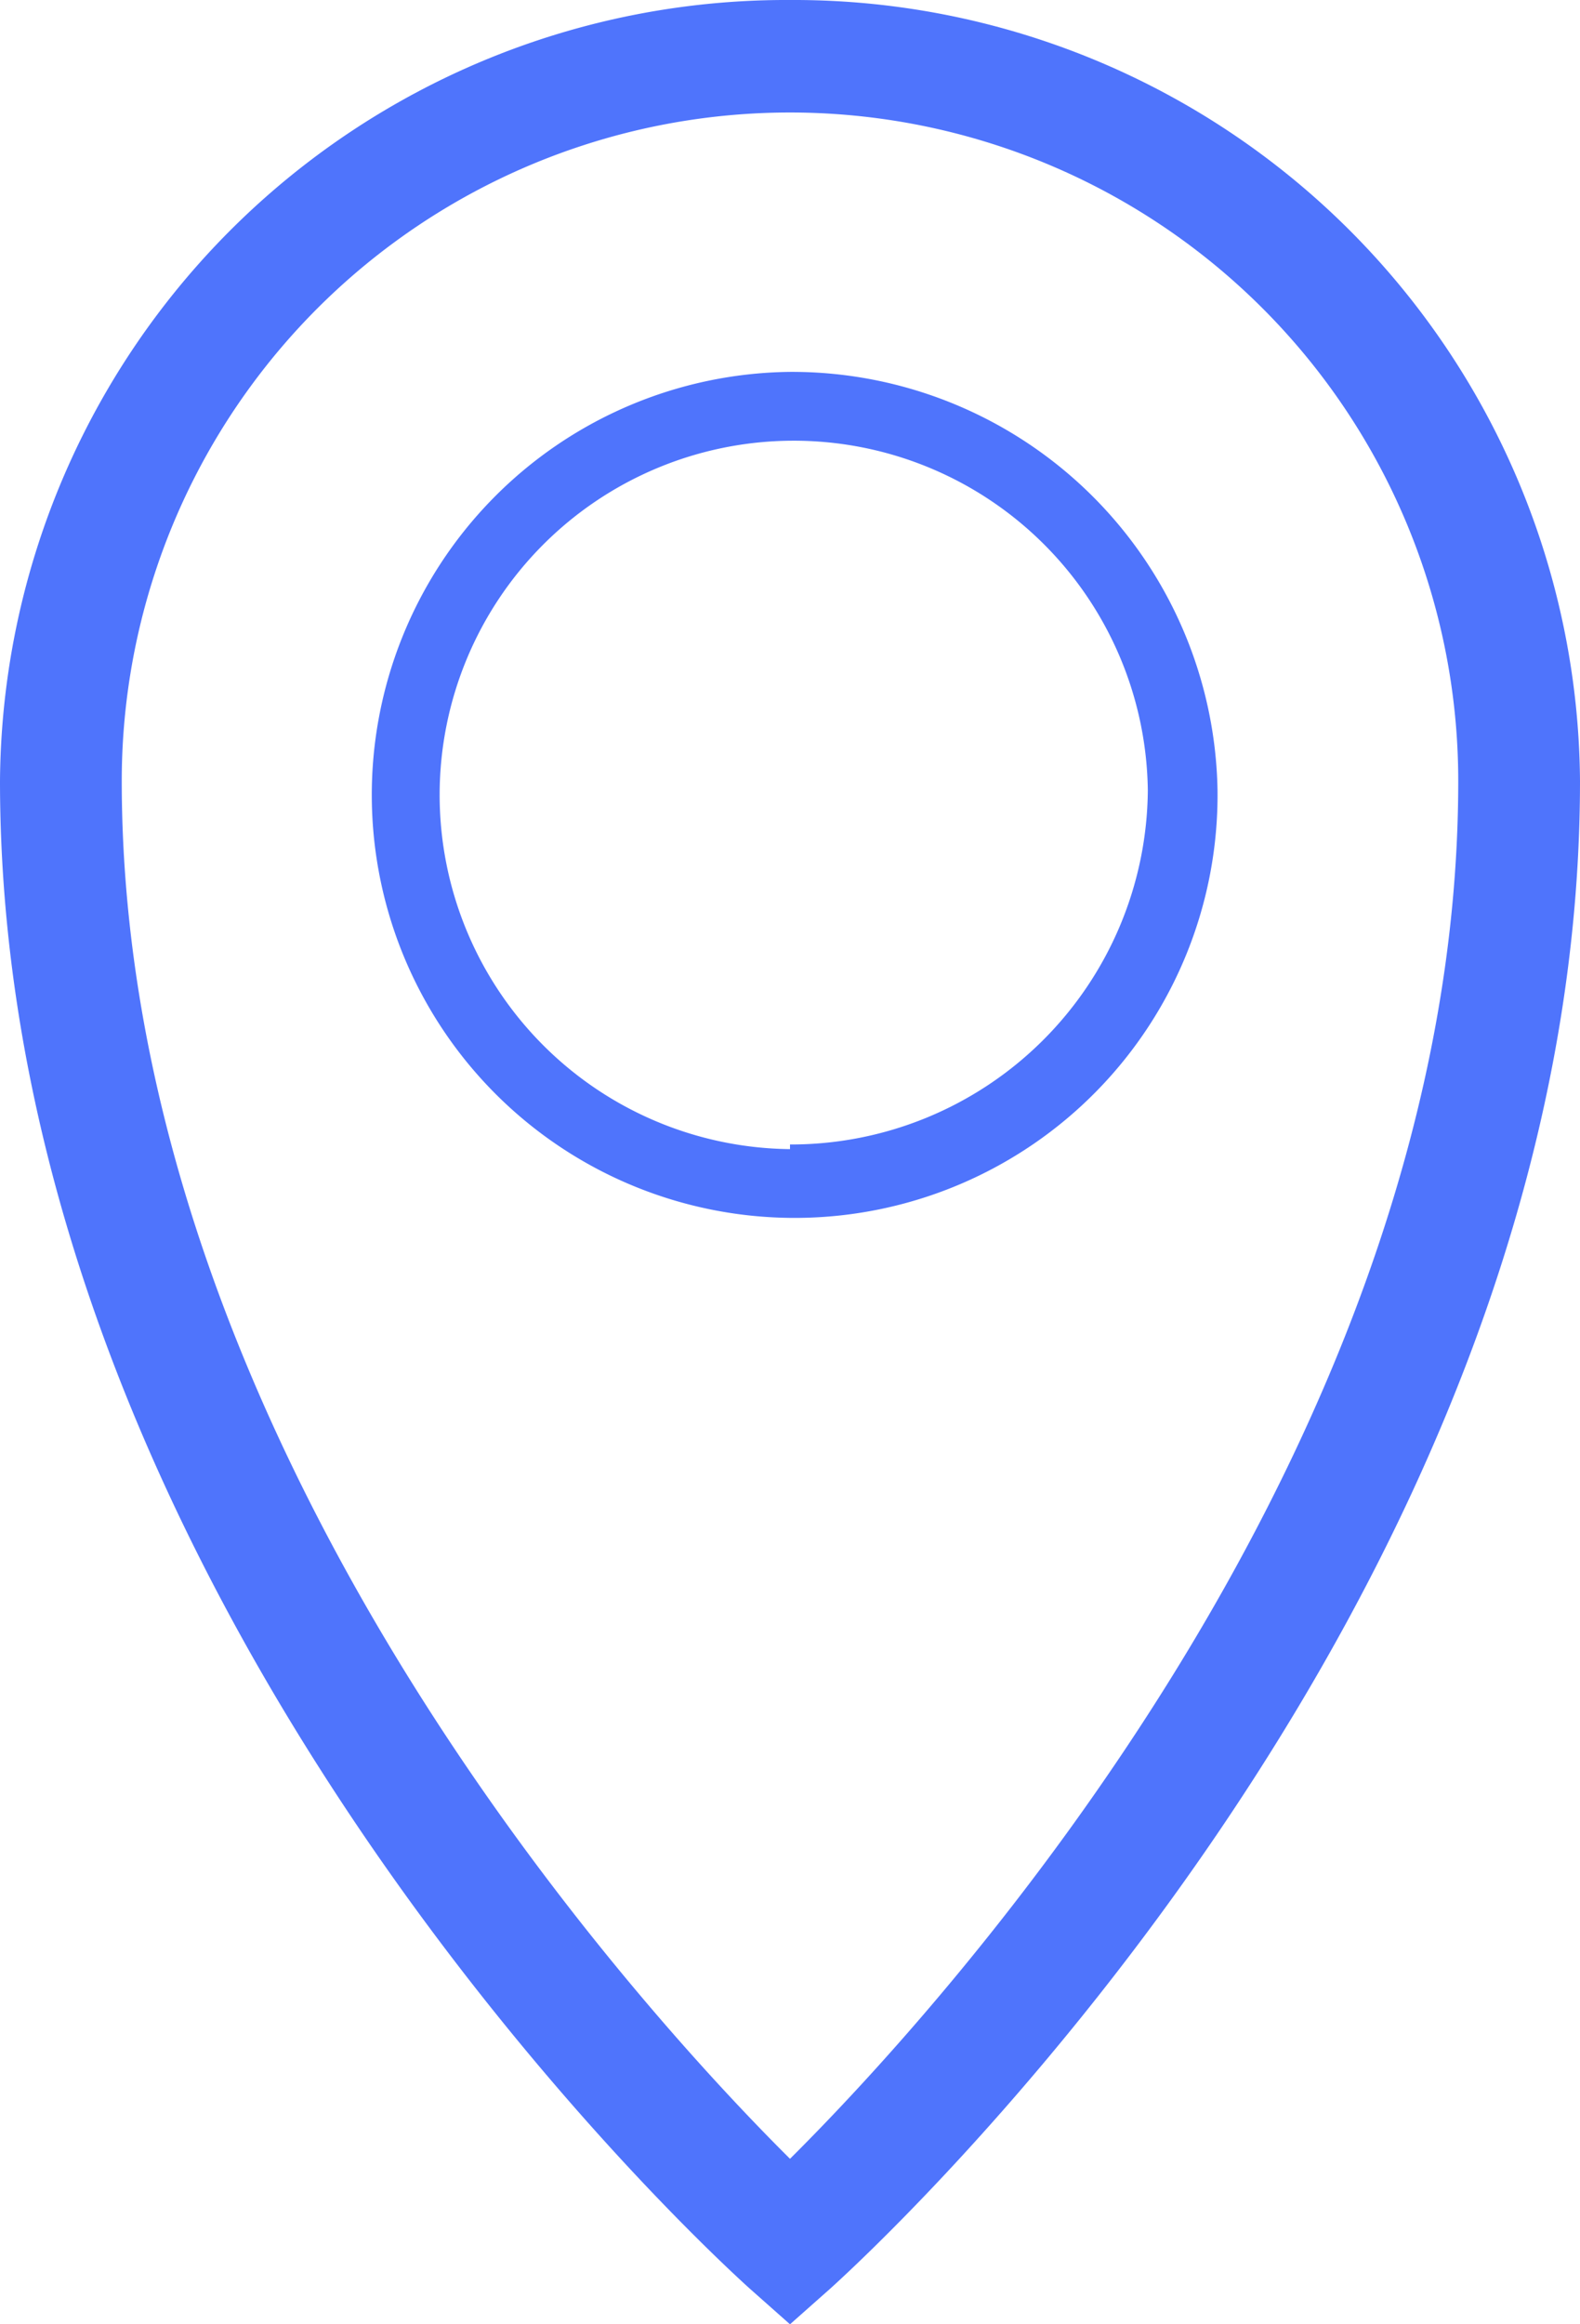
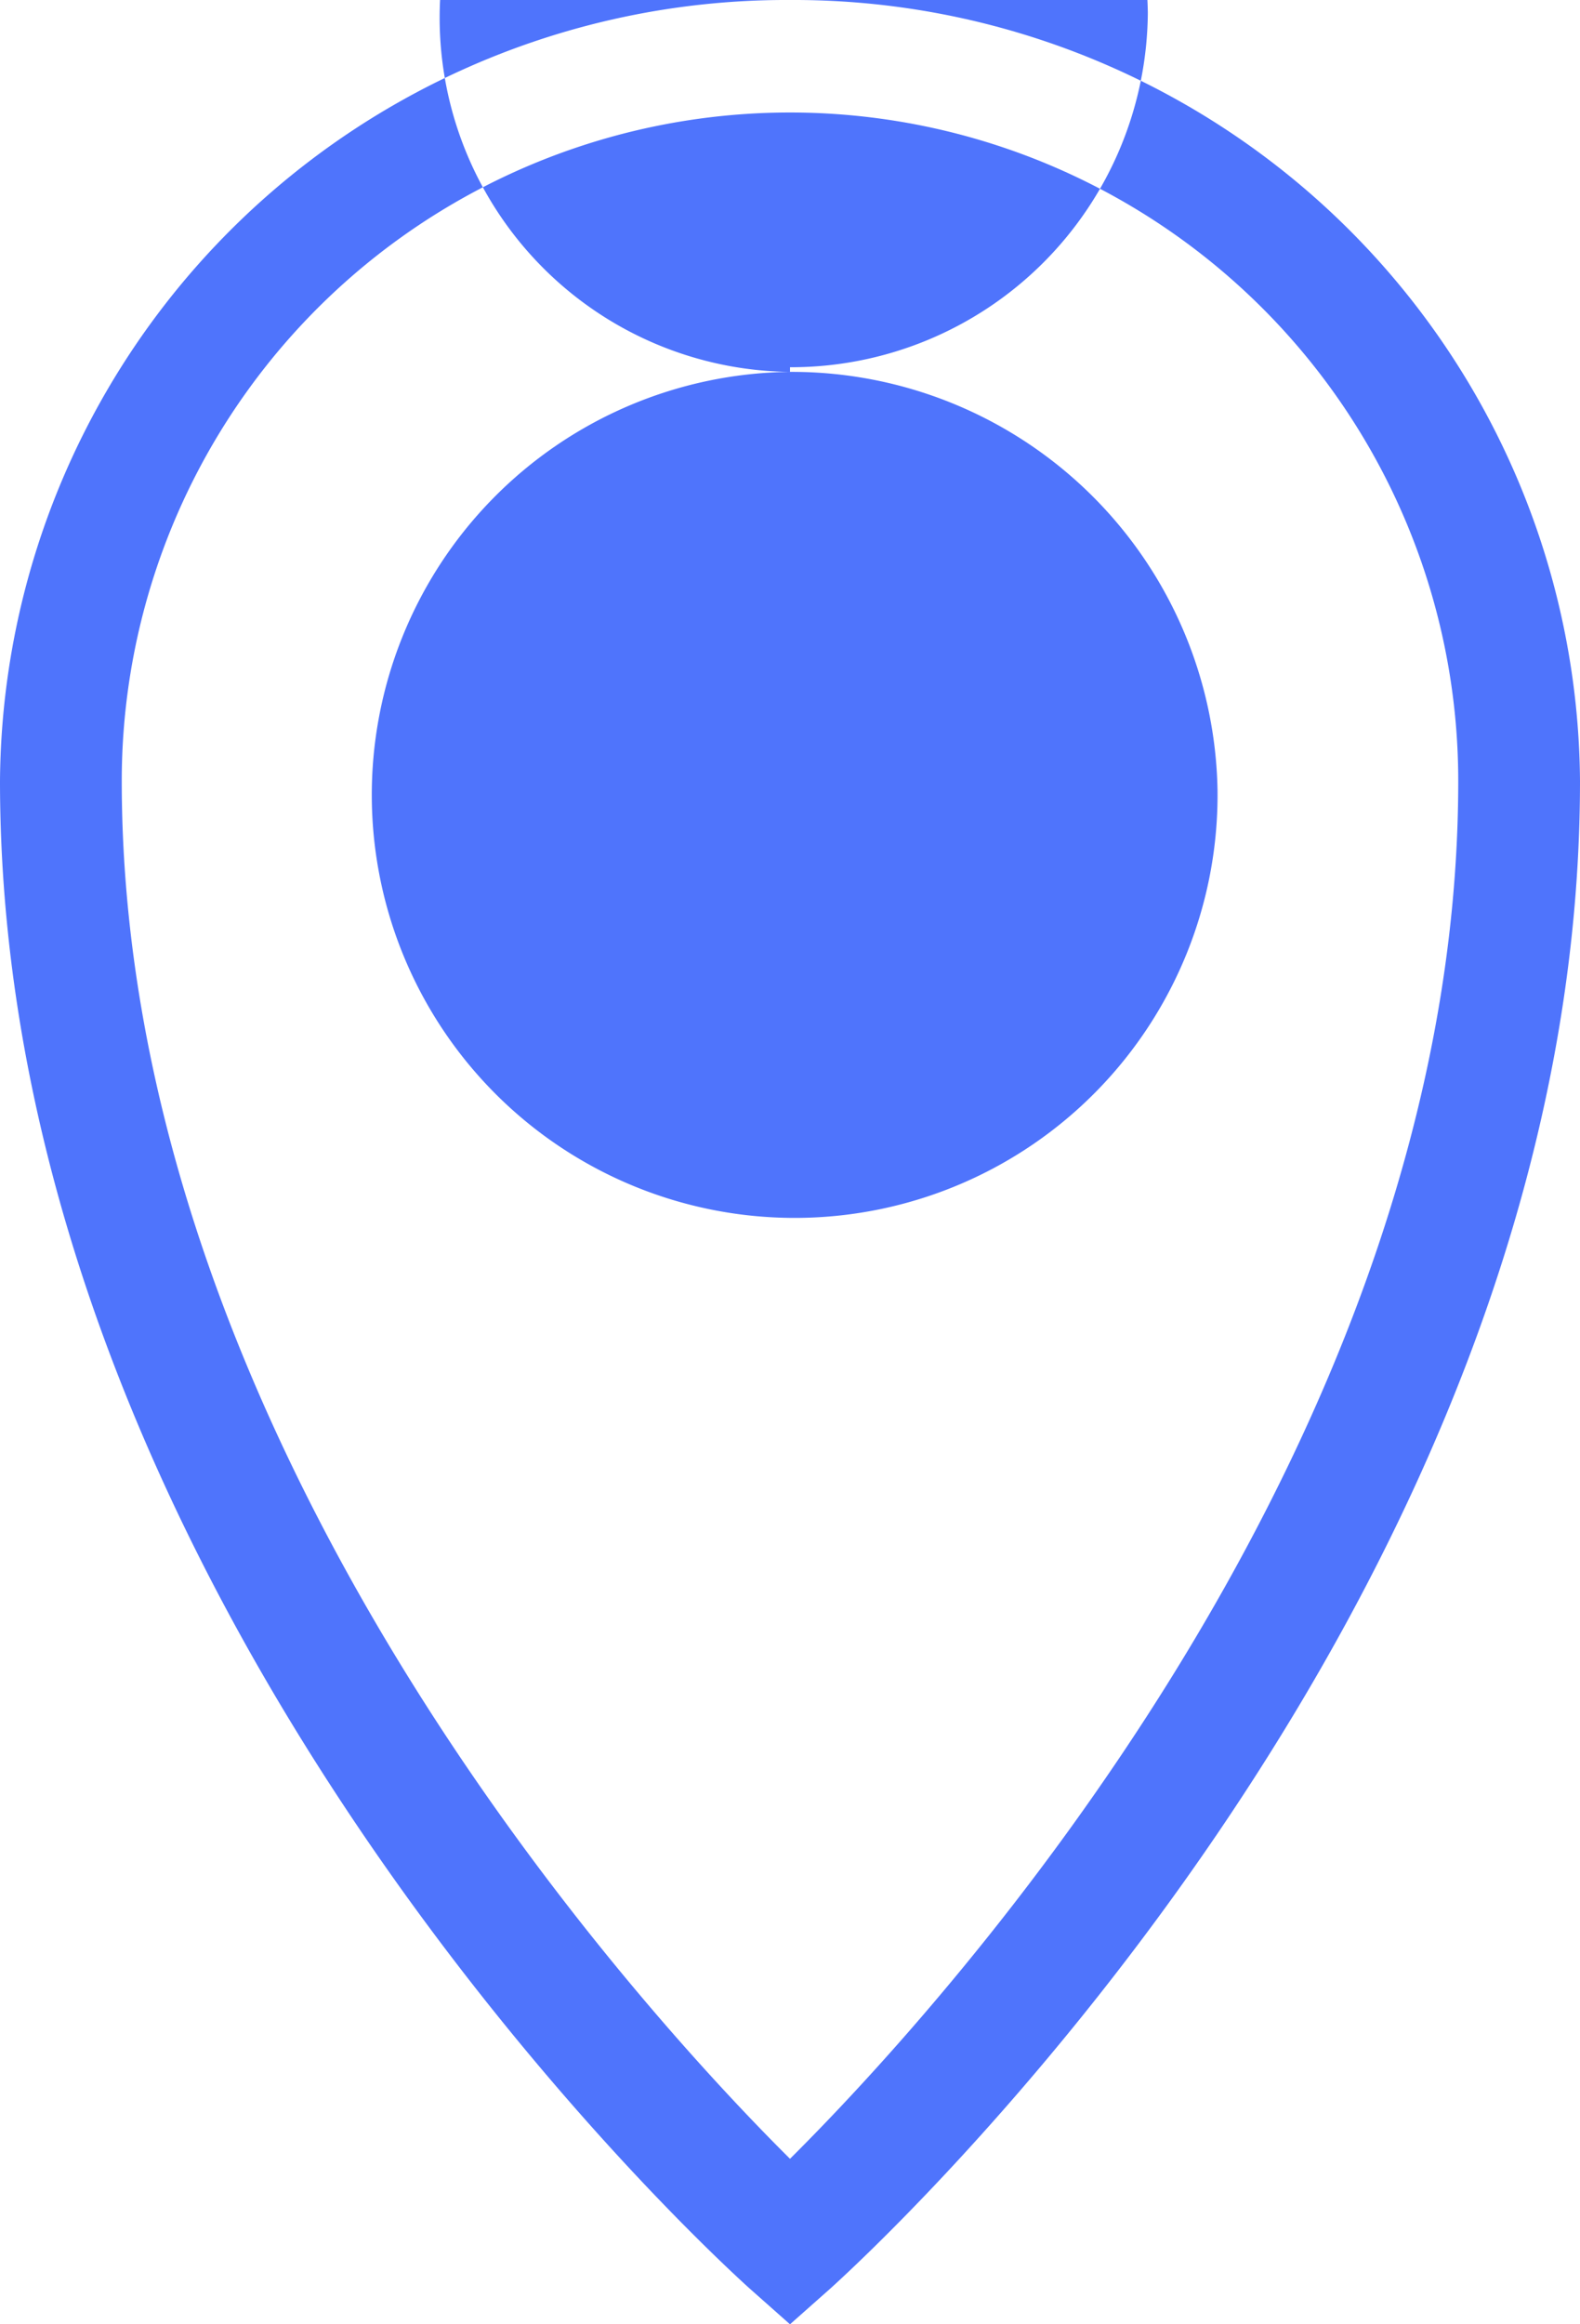
<svg xmlns="http://www.w3.org/2000/svg" width="17" height="25" viewBox="0 0 17 25">
-   <path d="M8.5 0A8.46 8.46 0 0 0 0 8.4c0 8.9 7.73 15.91 8.06 16.21l.44.39.44-.39C9.27 24.31 17 17.3 17 8.4A8.46 8.46 0 0 0 8.5 0zm0 23.22C6.87 21.6 1.31 15.53 1.31 8.4a7.19 7.19 0 0 1 14.38 0c0 7.13-5.56 13.2-7.19 14.82zM8.5 4a4.55 4.55 0 1 0 4.6 4.5A4.58 4.58 0 0 0 8.5 4zm0 8.36a3.81 3.81 0 1 1 3.85-3.86 3.84 3.84 0 0 1-3.85 3.81z" fill="#4f74fc" />
+   <path d="M8.5 0A8.46 8.46 0 0 0 0 8.4c0 8.9 7.73 15.91 8.06 16.21l.44.39.44-.39C9.27 24.31 17 17.3 17 8.4A8.46 8.46 0 0 0 8.5 0zm0 23.22C6.87 21.6 1.31 15.53 1.31 8.4a7.19 7.19 0 0 1 14.38 0c0 7.13-5.56 13.2-7.19 14.82zM8.5 4a4.55 4.55 0 1 0 4.6 4.5A4.58 4.58 0 0 0 8.5 4za3.81 3.81 0 1 1 3.85-3.86 3.84 3.84 0 0 1-3.85 3.81z" fill="#4f74fc" />
</svg>